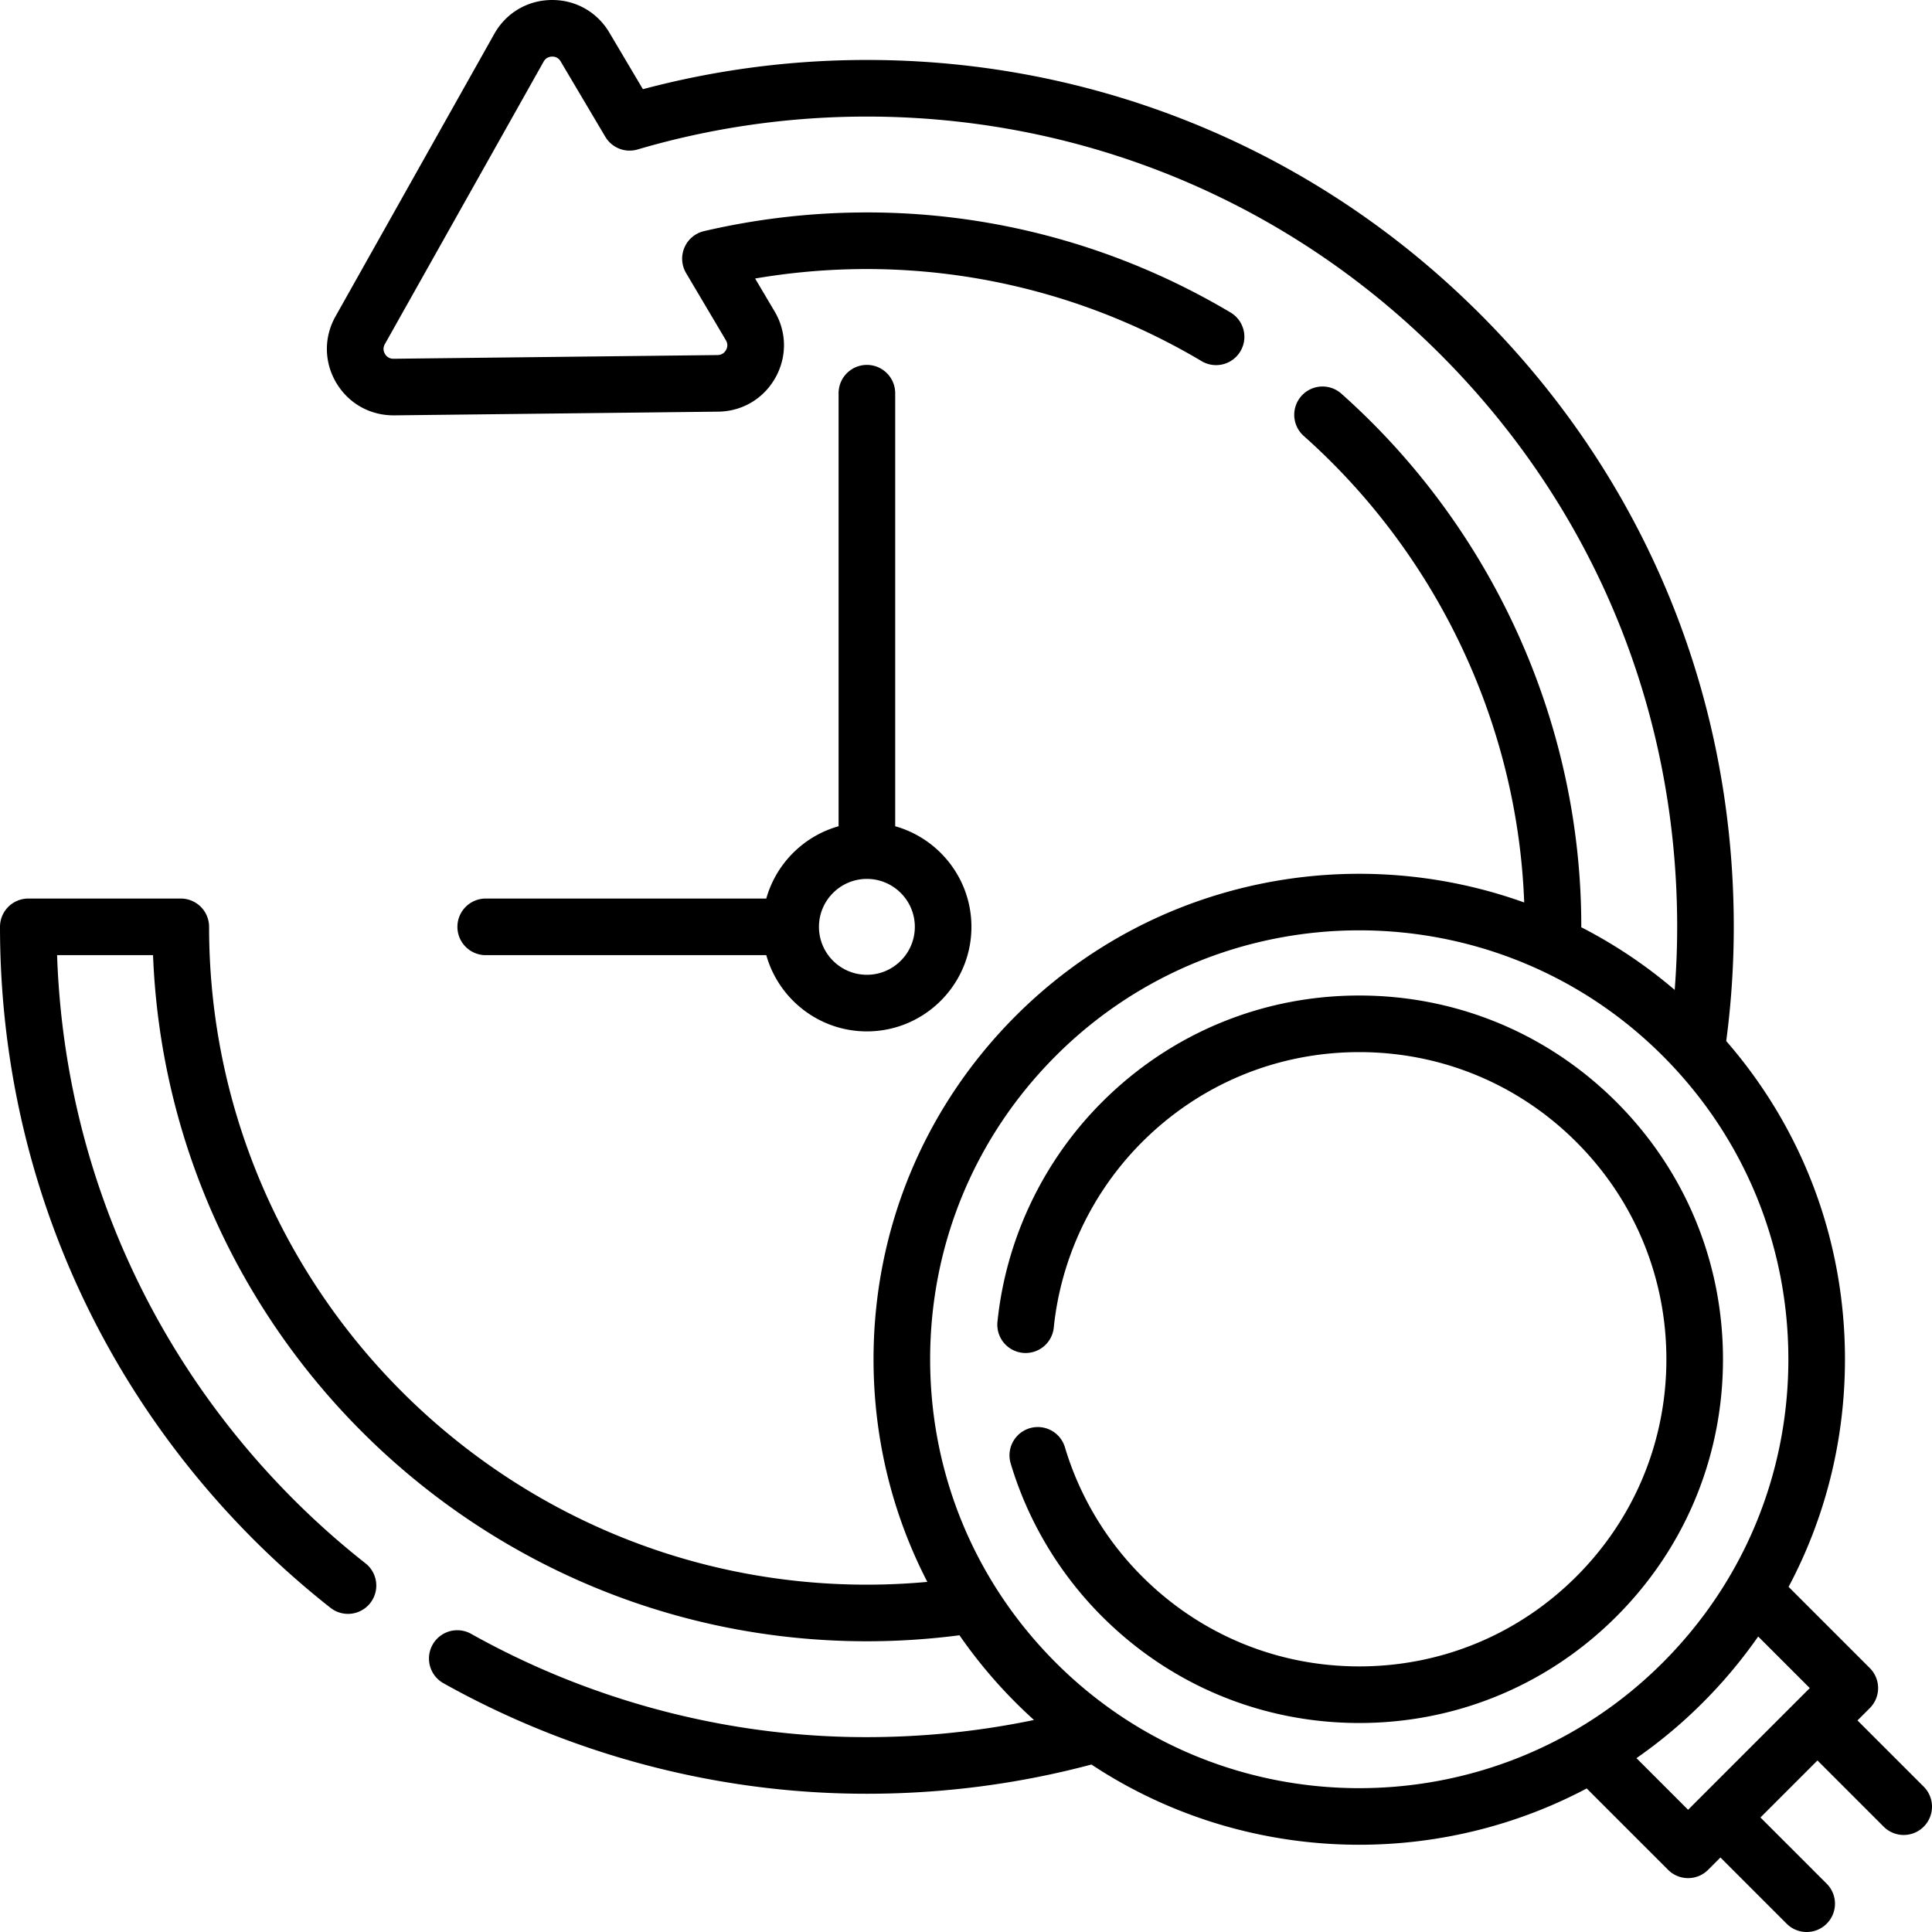
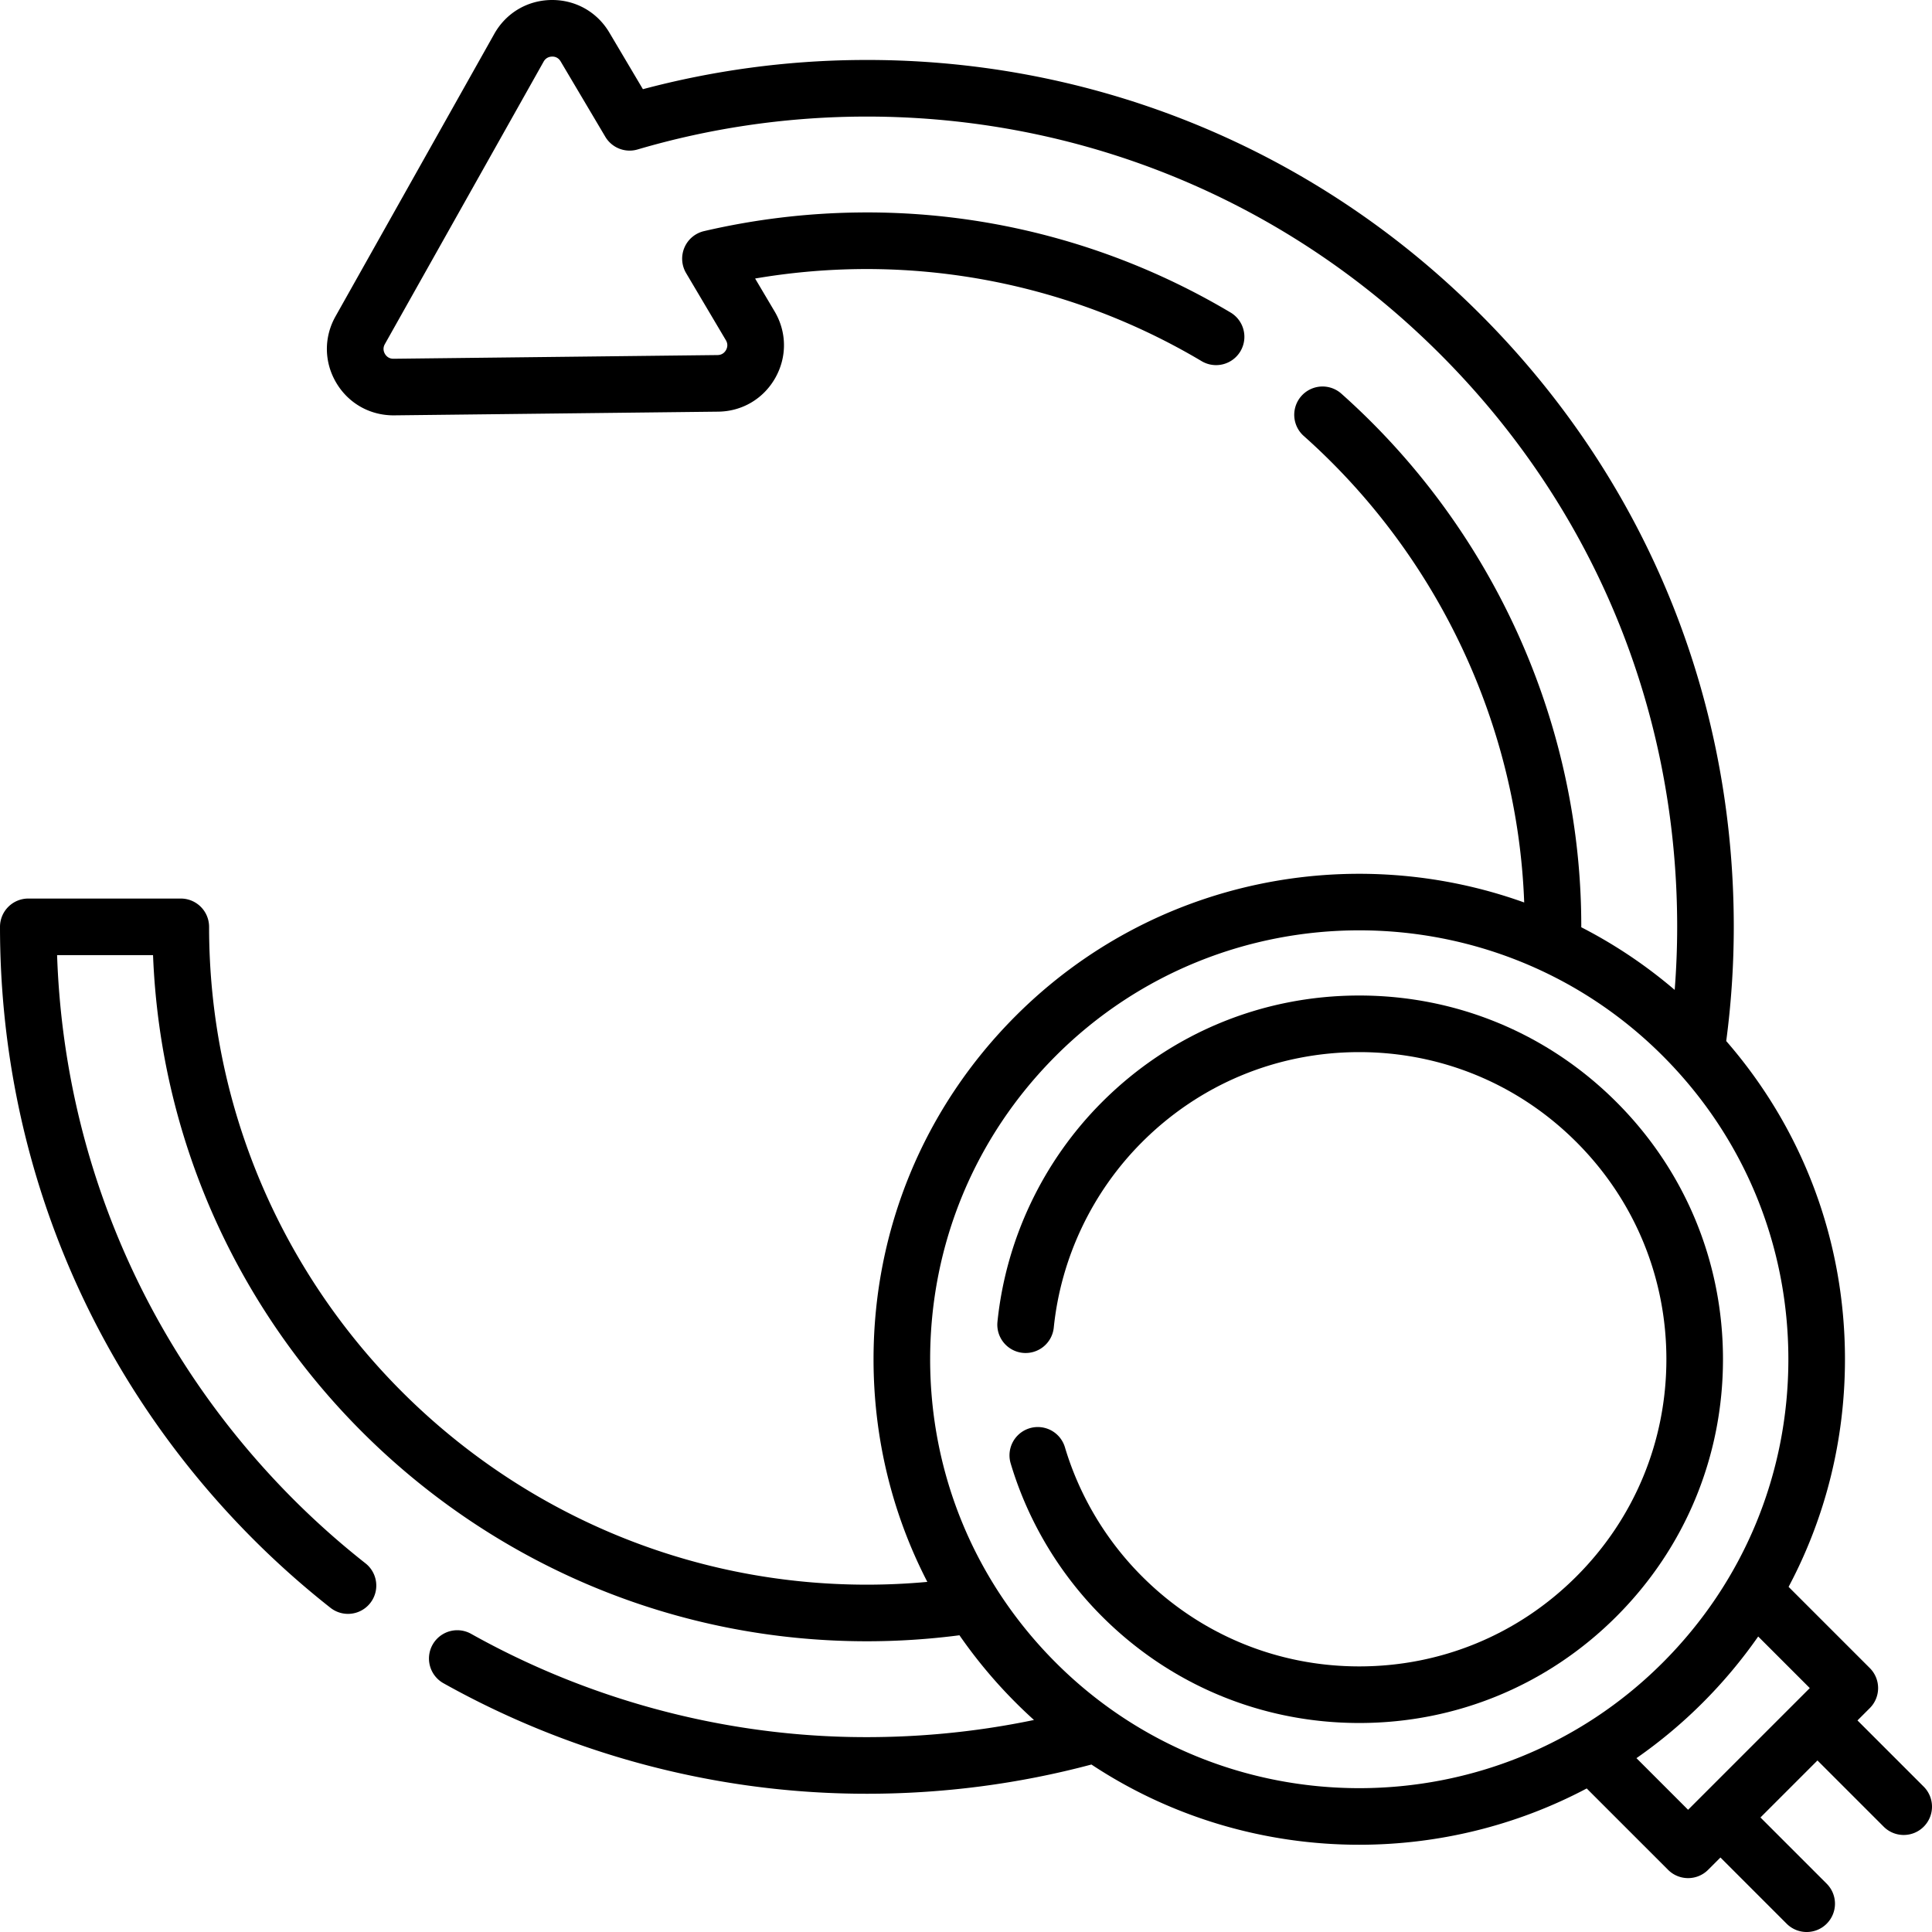
<svg xmlns="http://www.w3.org/2000/svg" width="512" height="512">
-   <path d="M229.736 96.703a7.5 7.5 0 0 0-7.5 7.5v114.759c-9.255 2.607-16.556 9.908-19.163 19.163H128.72c-4.142 0-7.5 3.357-7.5 7.5s3.358 7.5 7.5 7.5h74.353c3.279 11.642 13.987 20.203 26.663 20.203 15.275 0 27.703-12.428 27.703-27.703 0-12.676-8.561-23.383-20.203-26.663V104.203a7.5 7.5 0 0 0-7.5-7.5zm12.703 148.922c0 7.005-5.699 12.703-12.703 12.703s-12.703-5.698-12.703-12.703 5.699-12.703 12.703-12.703 12.703 5.698 12.703 12.703z" />
  <path d="m509.802 473.482-17.55-17.549 3.268-3.268a7.5 7.5 0 0 0 0-10.608l-21.525-21.524c9.76-18.356 14.94-38.937 14.94-60.315 0-31.319-11.113-60.926-31.468-84.33a230.509 230.509 0 0 0 2.002-30.266c0-65.008-26.423-125.122-74.401-169.268-43.009-39.577-99.013-61.061-157.714-60.451a230.214 230.214 0 0 0-56.977 7.734L161.48 8.625c-3.249-5.475-8.979-8.694-15.352-8.624-6.361.075-12.02 3.431-15.136 8.977l-42.08 74.87c-3.117 5.547-3.041 12.127.205 17.601 3.245 5.473 8.978 8.683 15.339 8.623l85.881-.979c6.364-.074 12.024-3.432 15.142-8.98 3.116-5.547 3.038-12.125-.206-17.593l-5.16-8.709a176.043 176.043 0 0 1 27.393-2.499 173.778 173.778 0 0 1 90.872 24.358 7.5 7.5 0 1 0 7.663-12.894c-29.876-17.755-64.009-26.929-98.728-26.462a190.24 190.24 0 0 0-40.739 4.936 7.5 7.5 0 0 0-4.747 11.127l10.543 17.794c.666 1.122.305 2.107.031 2.596-.275.489-.931 1.312-2.236 1.328l-85.881.979-.036.001c-1.28 0-1.945-.797-2.229-1.274-.286-.483-.671-1.464-.031-2.603l42.08-74.87c.64-1.139 1.675-1.319 2.236-1.326.579-.028 1.606.15 2.273 1.276l11.83 19.96a7.496 7.496 0 0 0 8.57 3.37c18.932-5.573 38.624-8.502 58.528-8.704 54.871-.55 107.215 19.506 147.405 56.489 44.855 41.273 69.558 97.466 69.558 158.23 0 5.572-.224 11.158-.656 16.715a127.828 127.828 0 0 0-24.756-16.605c.001-1.679-.019-3.363-.061-5.041-1.326-51.941-24.497-101.662-63.573-136.413a7.5 7.5 0 0 0-9.967 11.209c35.507 31.577 56.74 76.564 58.472 123.678-45.47-16.339-98.362-6.334-134.73 30.034-24.312 24.312-37.701 56.636-37.701 91.019 0 20.869 4.941 40.976 14.256 58.998-5.305.485-10.659.736-16.013.736-96.126 0-174.329-78.204-174.329-174.329a7.5 7.5 0 0 0-7.5-7.5H7.501a7.5 7.5 0 0 0-7.5 7.5c0 60.825 23.526 118.145 66.244 161.401a230.284 230.284 0 0 0 21.338 19.063 7.5 7.5 0 1 0 9.275-11.789 214.862 214.862 0 0 1-19.941-17.816c-38.168-38.647-59.943-89.304-61.788-143.359h25.429c3.95 100.935 87.297 181.829 189.183 181.829 8.222 0 16.448-.54 24.525-1.59a130.114 130.114 0 0 0 19.748 22.45c-15.972 3.328-32.359 4.841-48.887 4.501-34.974-.725-69.678-10.19-100.36-27.375a7.501 7.501 0 0 0-7.33 13.088c32.822 18.382 69.953 28.509 107.378 29.283 1.646.035 3.29.052 4.934.052 20.208 0 40.182-2.602 59.492-7.745 21.432 14.174 46.201 21.261 70.977 21.261 20.744 0 41.491-4.977 60.277-14.918l21.564 21.563c1.464 1.464 3.384 2.196 5.303 2.196s3.839-.732 5.303-2.196l3.268-3.268 17.551 17.55c1.464 1.464 3.384 2.196 5.303 2.196s3.839-.732 5.303-2.196a7.5 7.5 0 0 0 0-10.607l-17.55-17.55 15.108-15.108 17.55 17.55c1.464 1.464 3.384 2.196 5.303 2.196s3.839-.732 5.303-2.196a7.503 7.503 0 0 0-.002-10.608zm-229.997-32.854c-21.479-21.478-33.307-50.036-33.307-80.411 0-30.376 11.829-58.933 33.307-80.412 22.169-22.17 51.29-33.255 80.411-33.255s58.242 11.085 80.412 33.255c21.479 21.478 33.307 50.036 33.307 80.412 0 30.375-11.829 58.932-33.307 80.411-44.34 44.34-116.485 44.34-160.823 0zm153.872 25.301a129.022 129.022 0 0 0 17.557-14.694 130.213 130.213 0 0 0 14.706-17.545l13.671 13.67-32.251 32.251z" />
  <path d="M428.373 292.059c-18.204-18.209-42.41-28.237-68.159-28.237s-49.955 10.028-68.158 28.236c-15.626 15.626-25.47 36.308-27.718 58.238a7.502 7.502 0 0 0 6.696 8.226 7.504 7.504 0 0 0 8.226-6.696c1.897-18.508 10.208-35.967 23.403-49.161 15.371-15.376 35.809-23.843 57.551-23.843s42.18 8.467 57.552 23.844c15.375 15.371 23.843 35.809 23.843 57.552 0 21.741-8.467 42.18-23.844 57.552-15.371 15.375-35.809 23.843-57.551 23.843s-42.18-8.468-57.554-23.846c-9.547-9.539-16.619-21.384-20.453-34.255a7.5 7.5 0 0 0-14.376 4.281c4.543 15.255 12.921 29.288 24.224 40.582 18.204 18.209 42.41 28.237 68.159 28.237s49.955-10.028 68.157-28.236c18.209-18.203 28.237-42.409 28.237-68.158.001-25.751-10.027-49.957-28.235-68.159z" />
</svg>